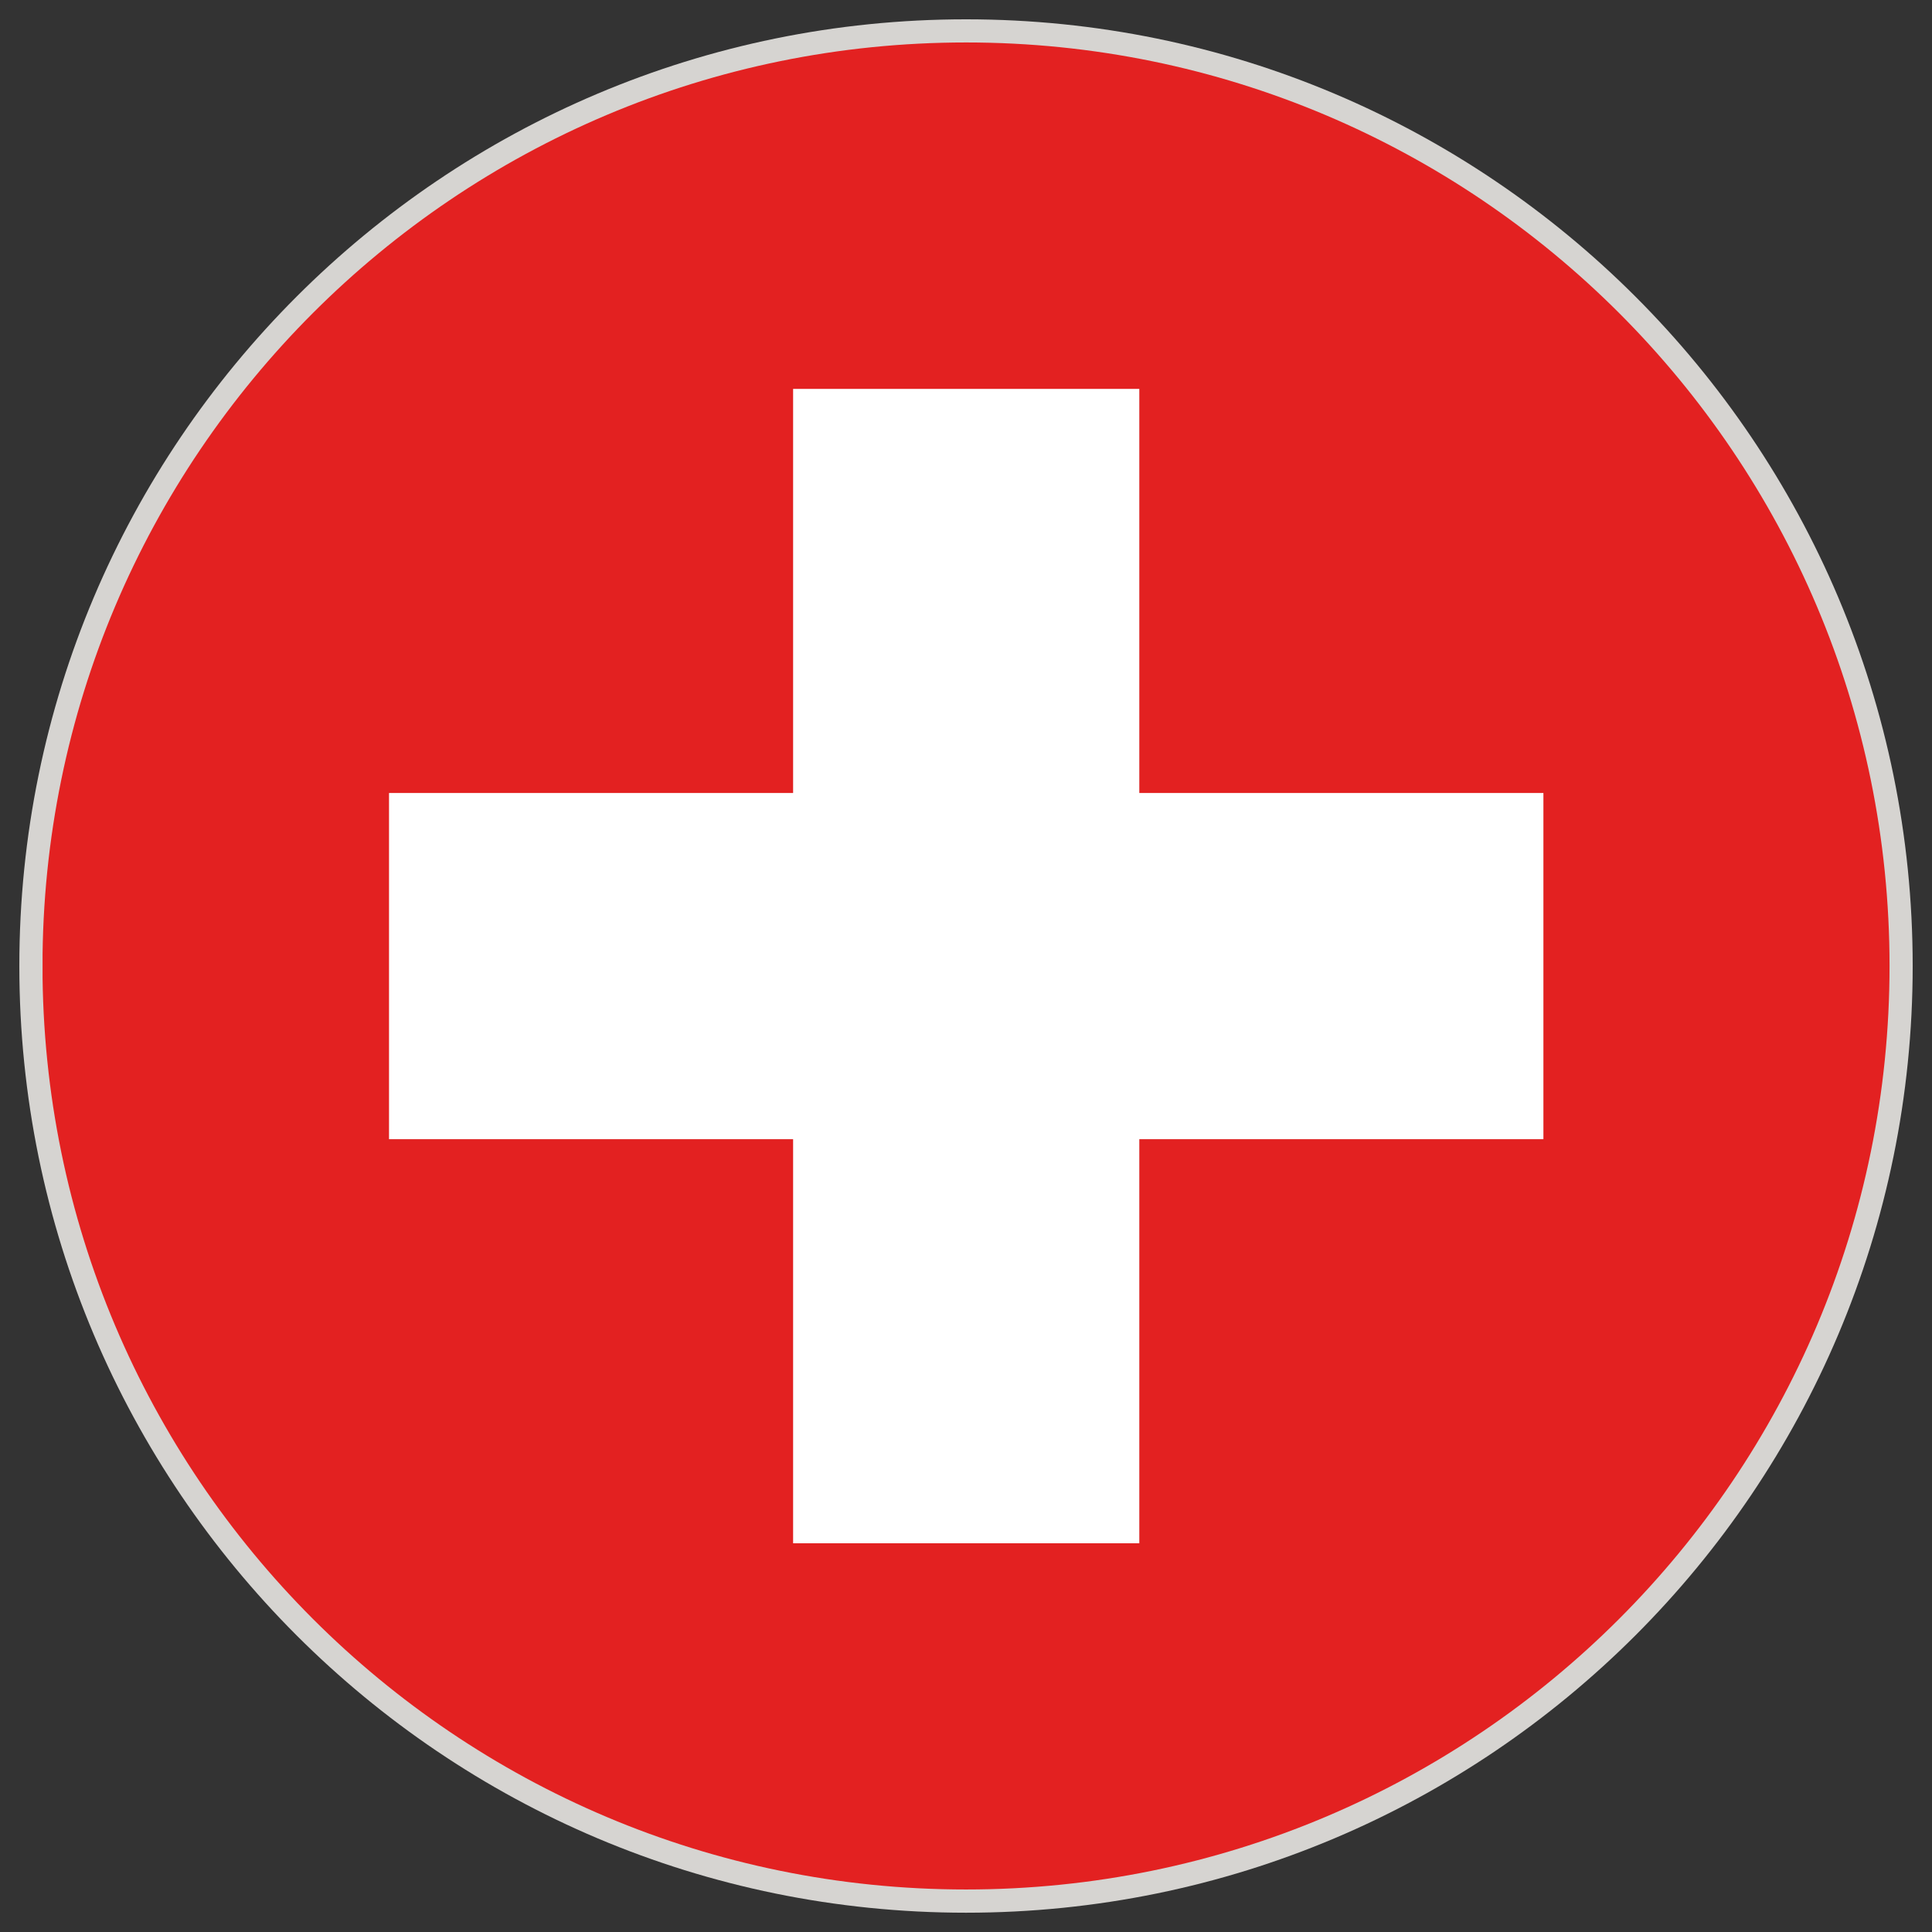
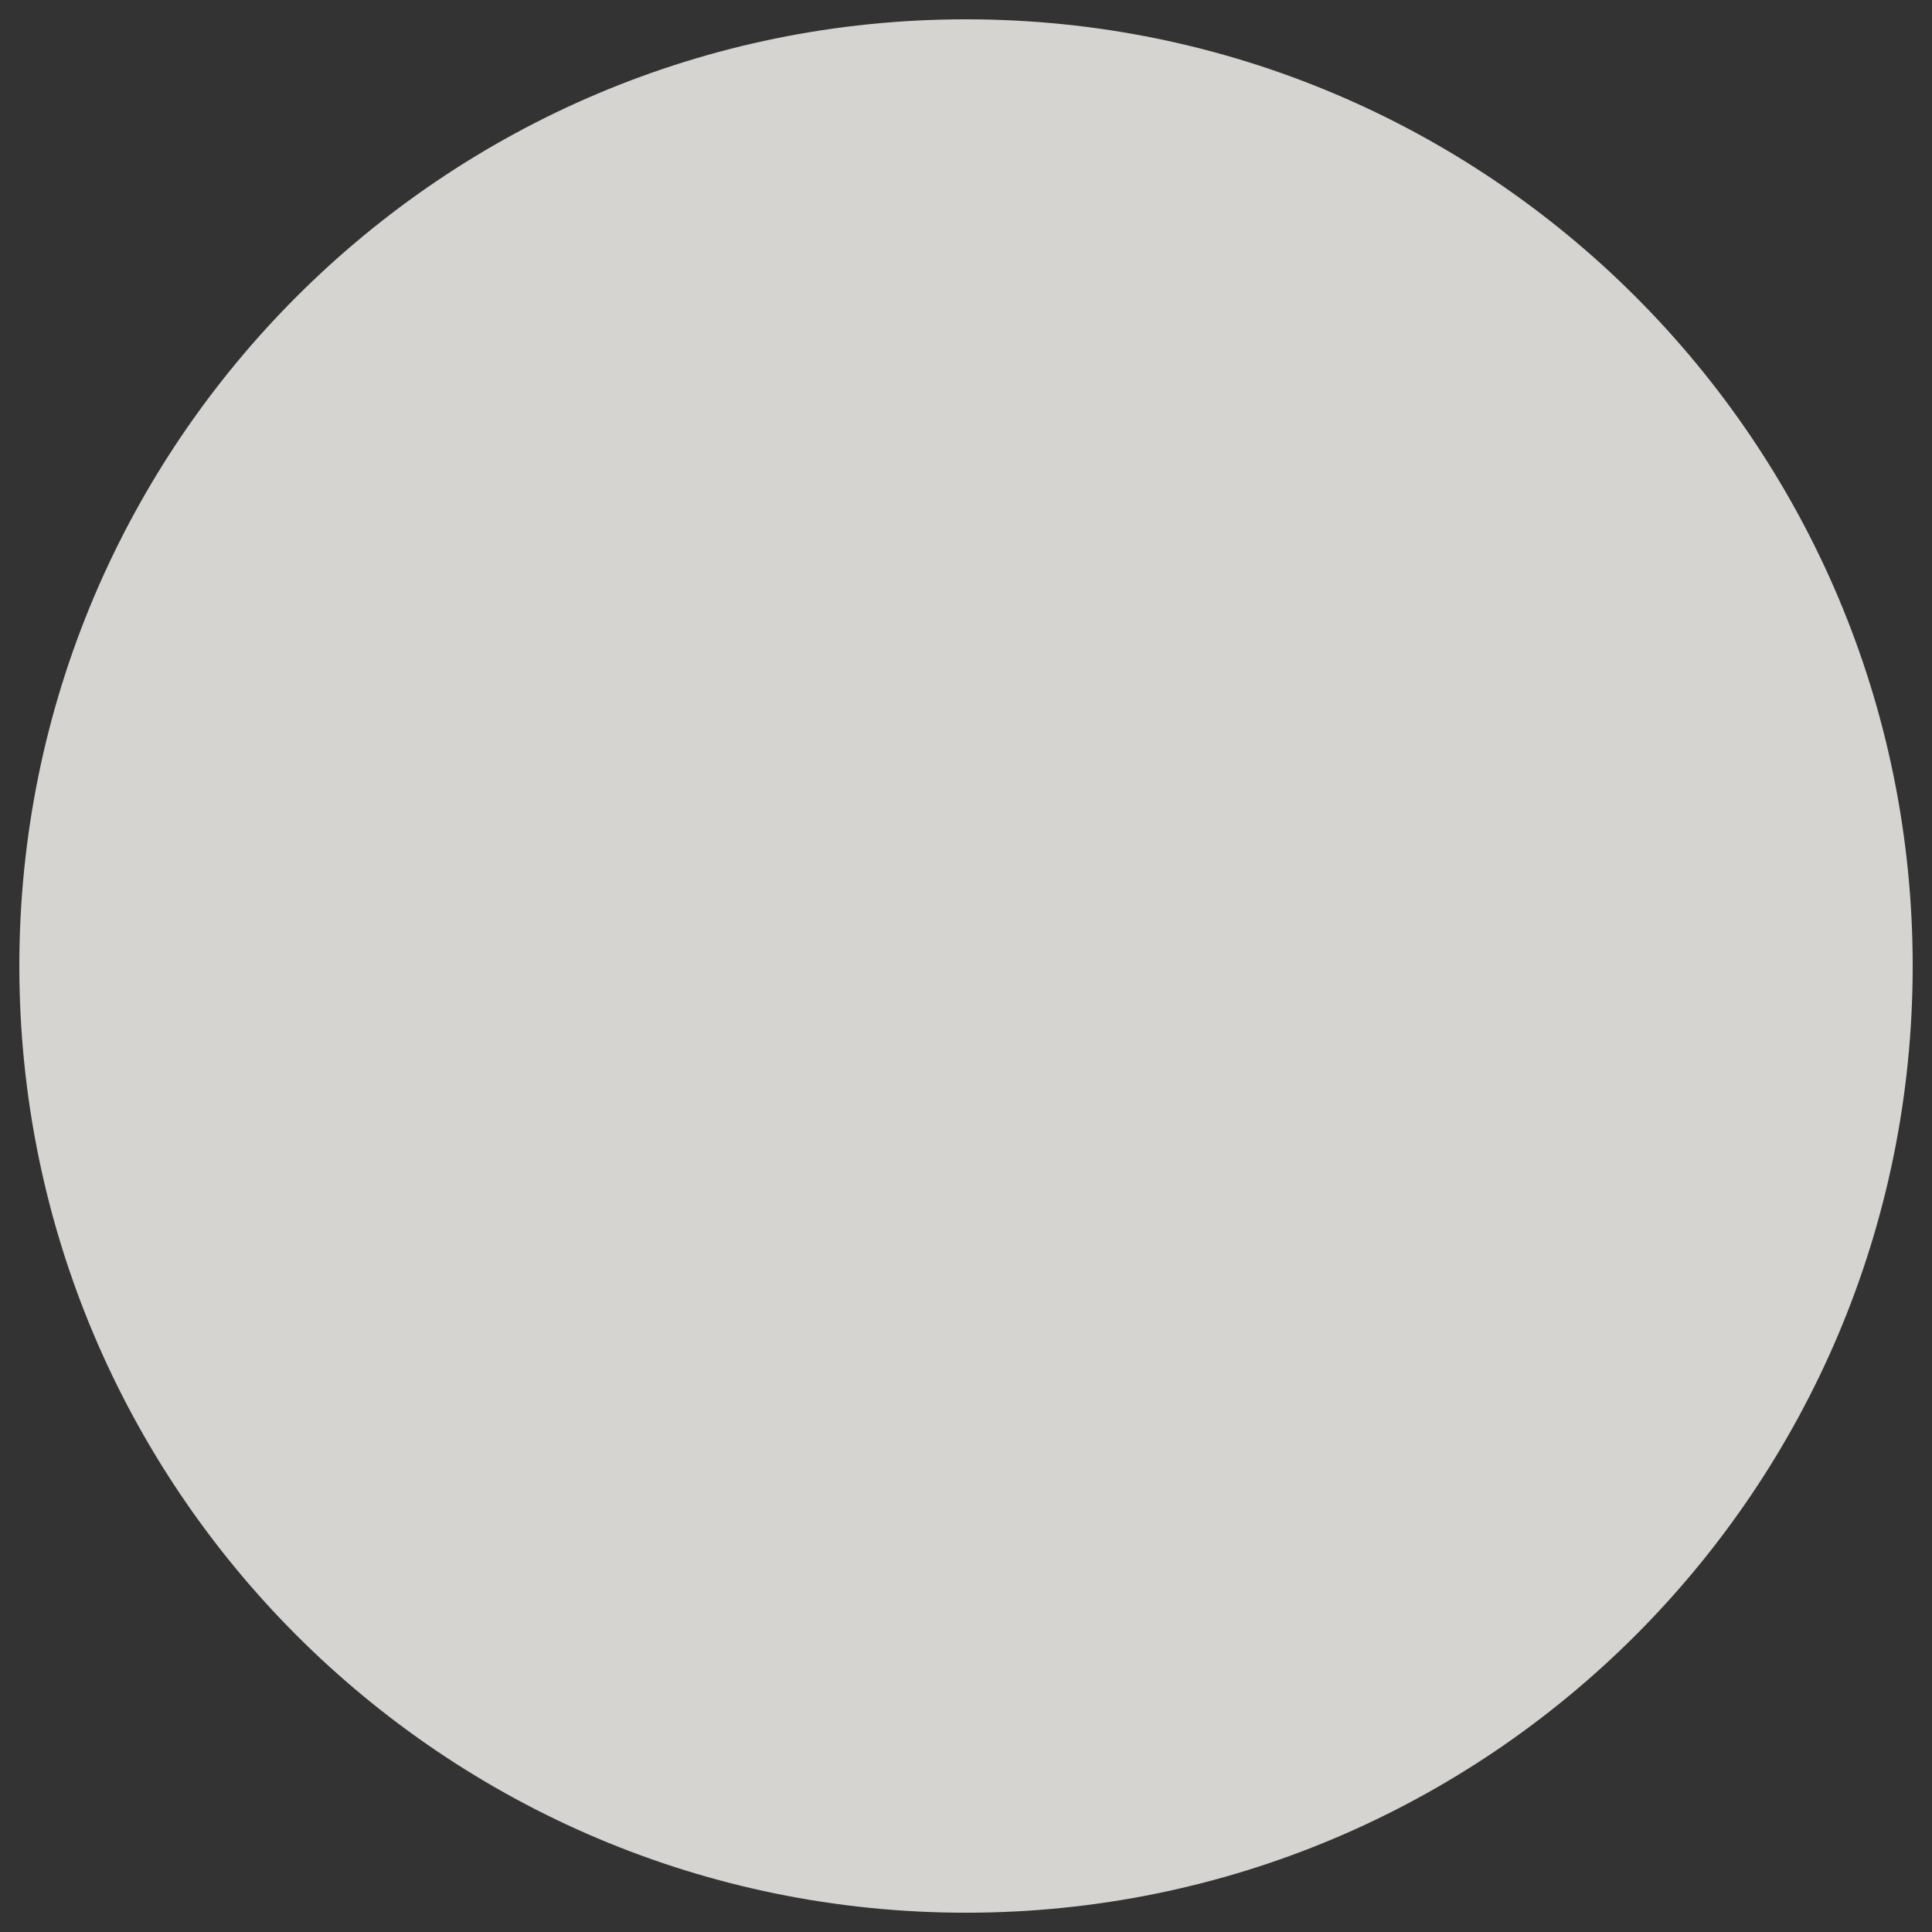
<svg xmlns="http://www.w3.org/2000/svg" id="Warstwa_1" enable-background="new 0 0 283.46 283.46" height="283.46" viewBox="0 0 283.46 283.46" width="283.46">
  <rect x="0" y="0" width="283.46" height="283.46" fill="#333333" stroke="none" />
  <clipPath id="SVGID_2_">
-     <path id="SVGID_1_" d="m141.732 6.23c74.833 0 135.498 60.665 135.498 135.493 0 74.833-60.664 135.499-135.498 135.499s-135.498-60.665-135.498-135.498c0-74.828 60.665-135.494 135.498-135.494z" />
-   </clipPath>
+     </clipPath>
  <g>
    <path d="m141.732 2.834c76.712 0 138.894 62.182 138.894 138.889 0 76.712-62.182 138.907-138.894 138.907-76.707 0-138.895-62.194-138.895-138.907.001-76.706 62.189-138.889 138.895-138.889z" fill="#d6d4d1" />
    <g>
      <g>
        <g clip-path="url(#SVGID_2_)">
          <g>
-             <path d="m226.451 116.333h-59.288v-59.288h-50.815v59.288h-59.287v50.81h59.287v59.288h50.815v-59.288h59.288z" fill="#fff" />
-             <path d="m6.246 6.23v271.015h271.008v-271.015zm220.205 160.913h-59.288v59.288h-50.803v-59.288h-59.288v-50.798h59.288v-59.288h50.803v59.288h59.288z" fill="#e32121" />
+             <path d="m6.246 6.23v271.015h271.008v-271.015zm220.205 160.913h-59.288v59.288h-50.803h-59.288v-50.798h59.288v-59.288h50.803v59.288h59.288z" fill="#e32121" />
          </g>
        </g>
      </g>
    </g>
  </g>
</svg>